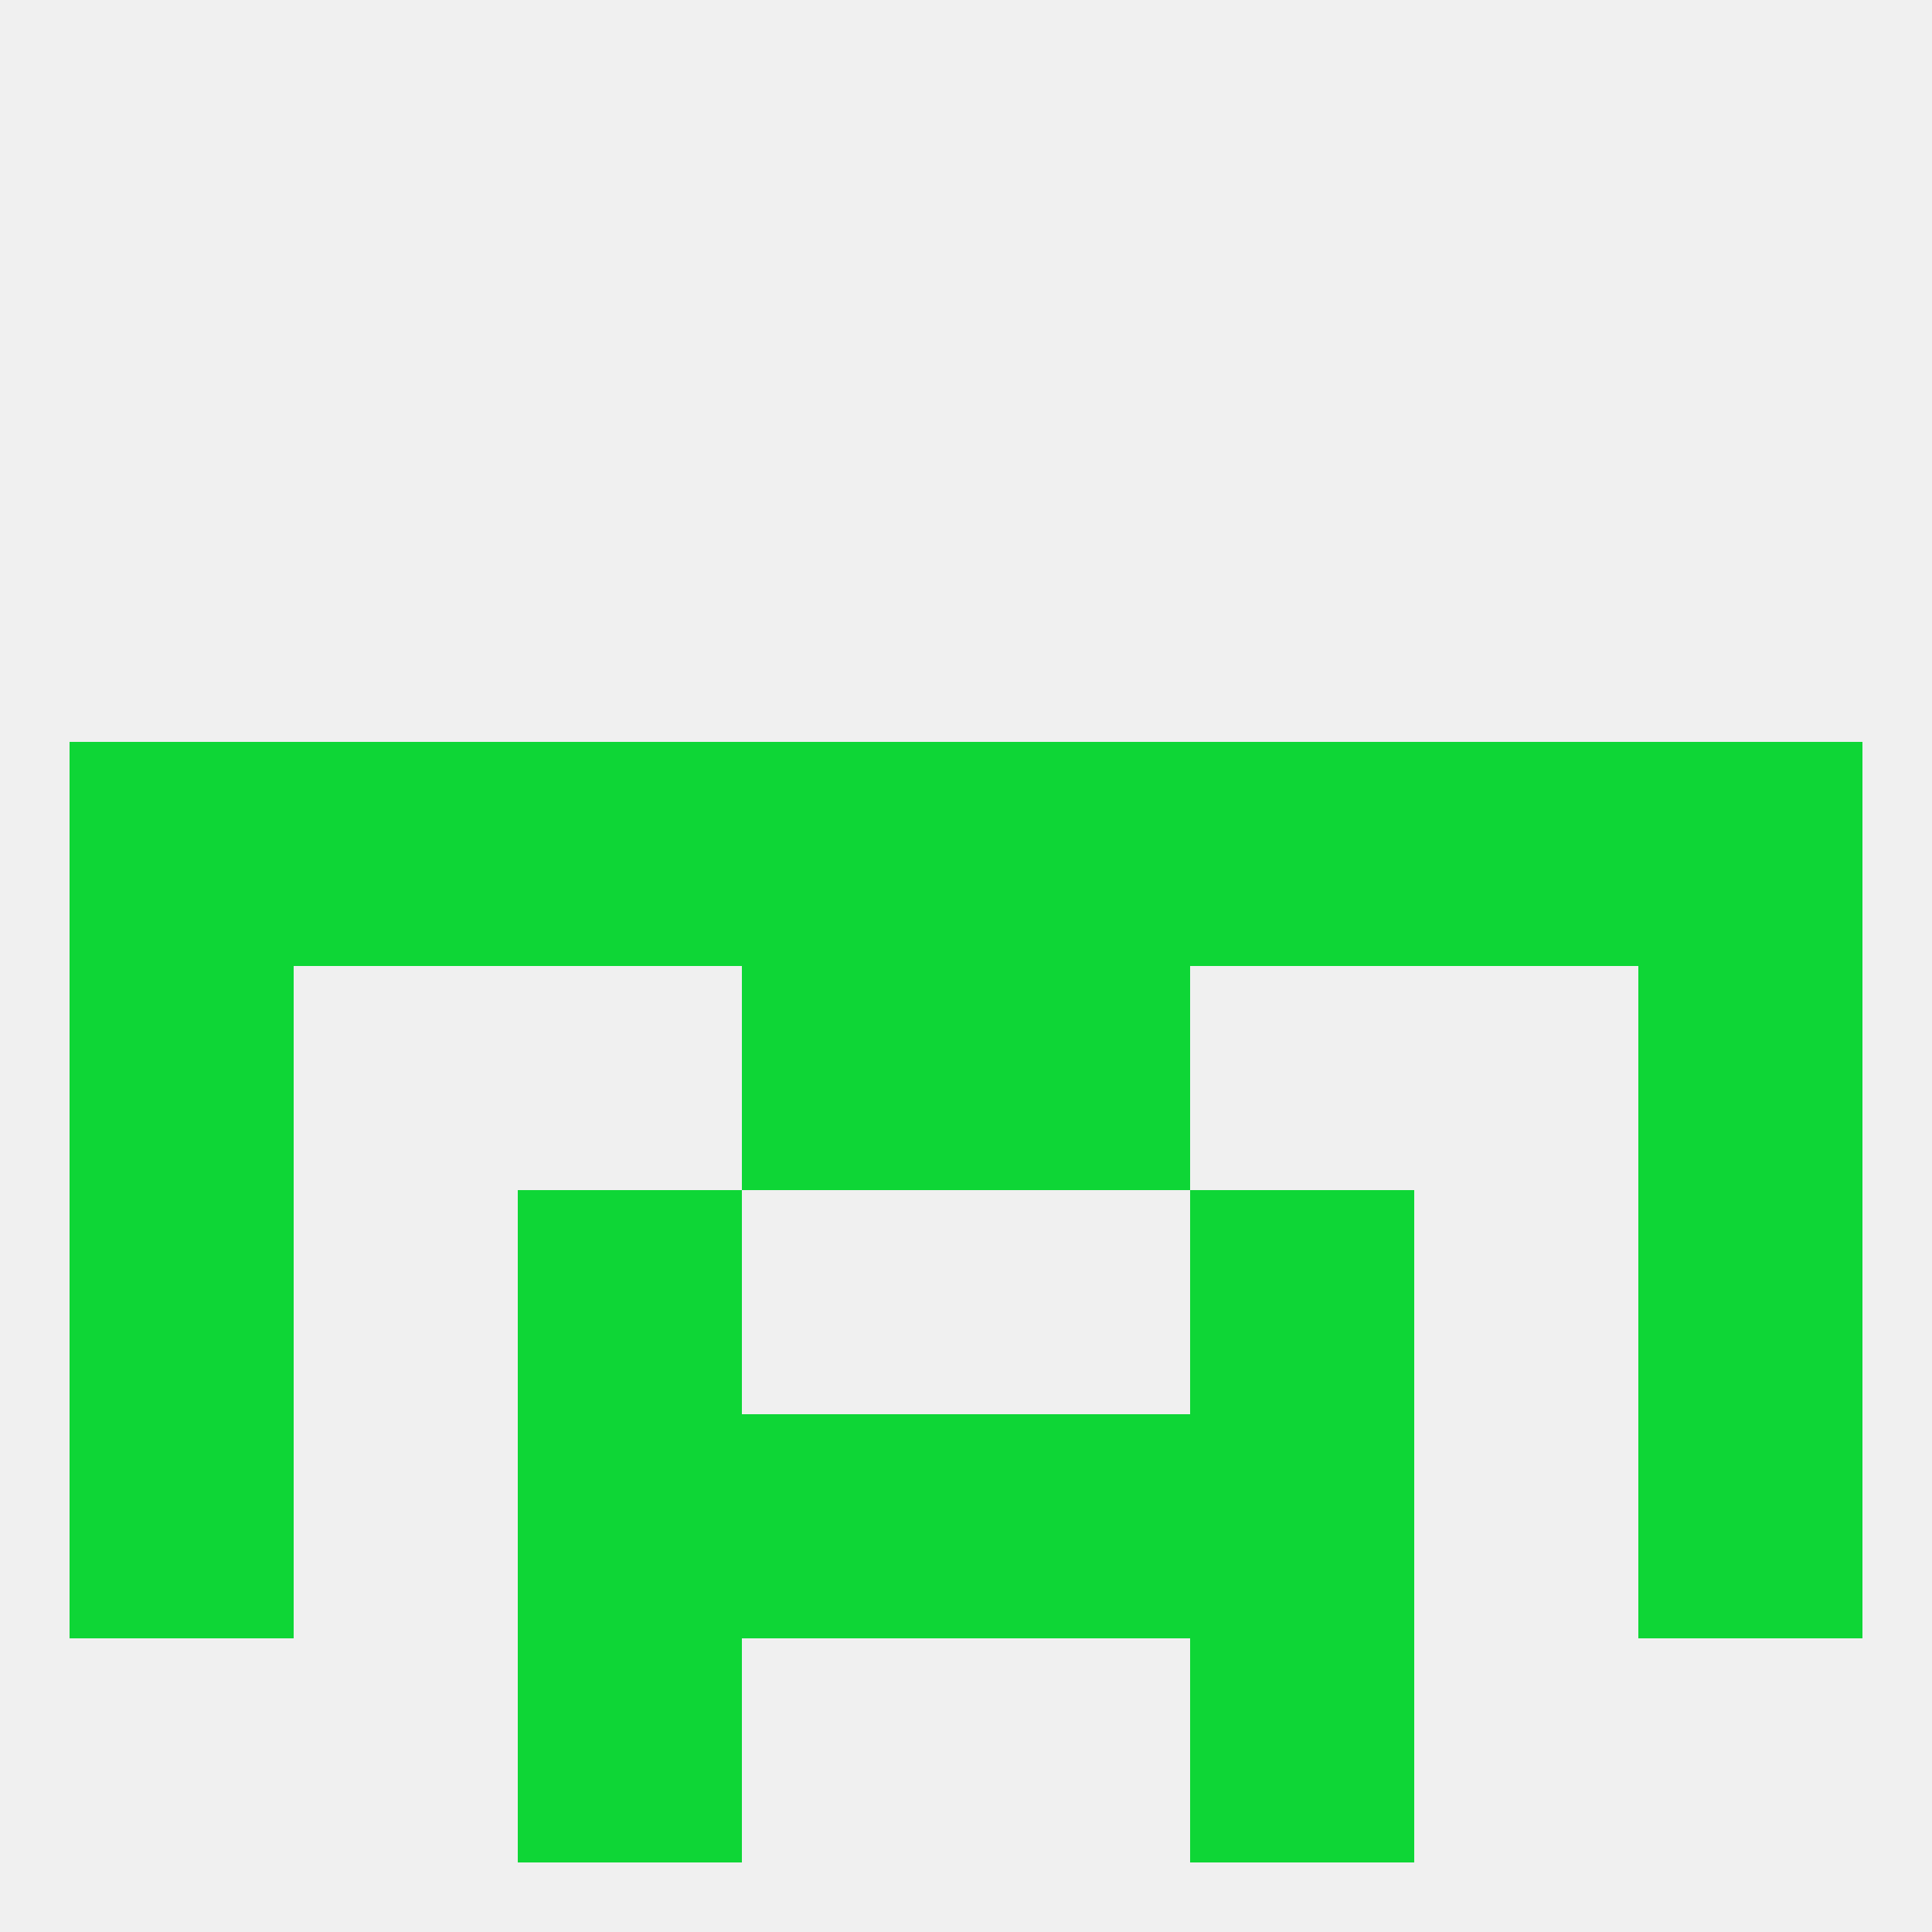
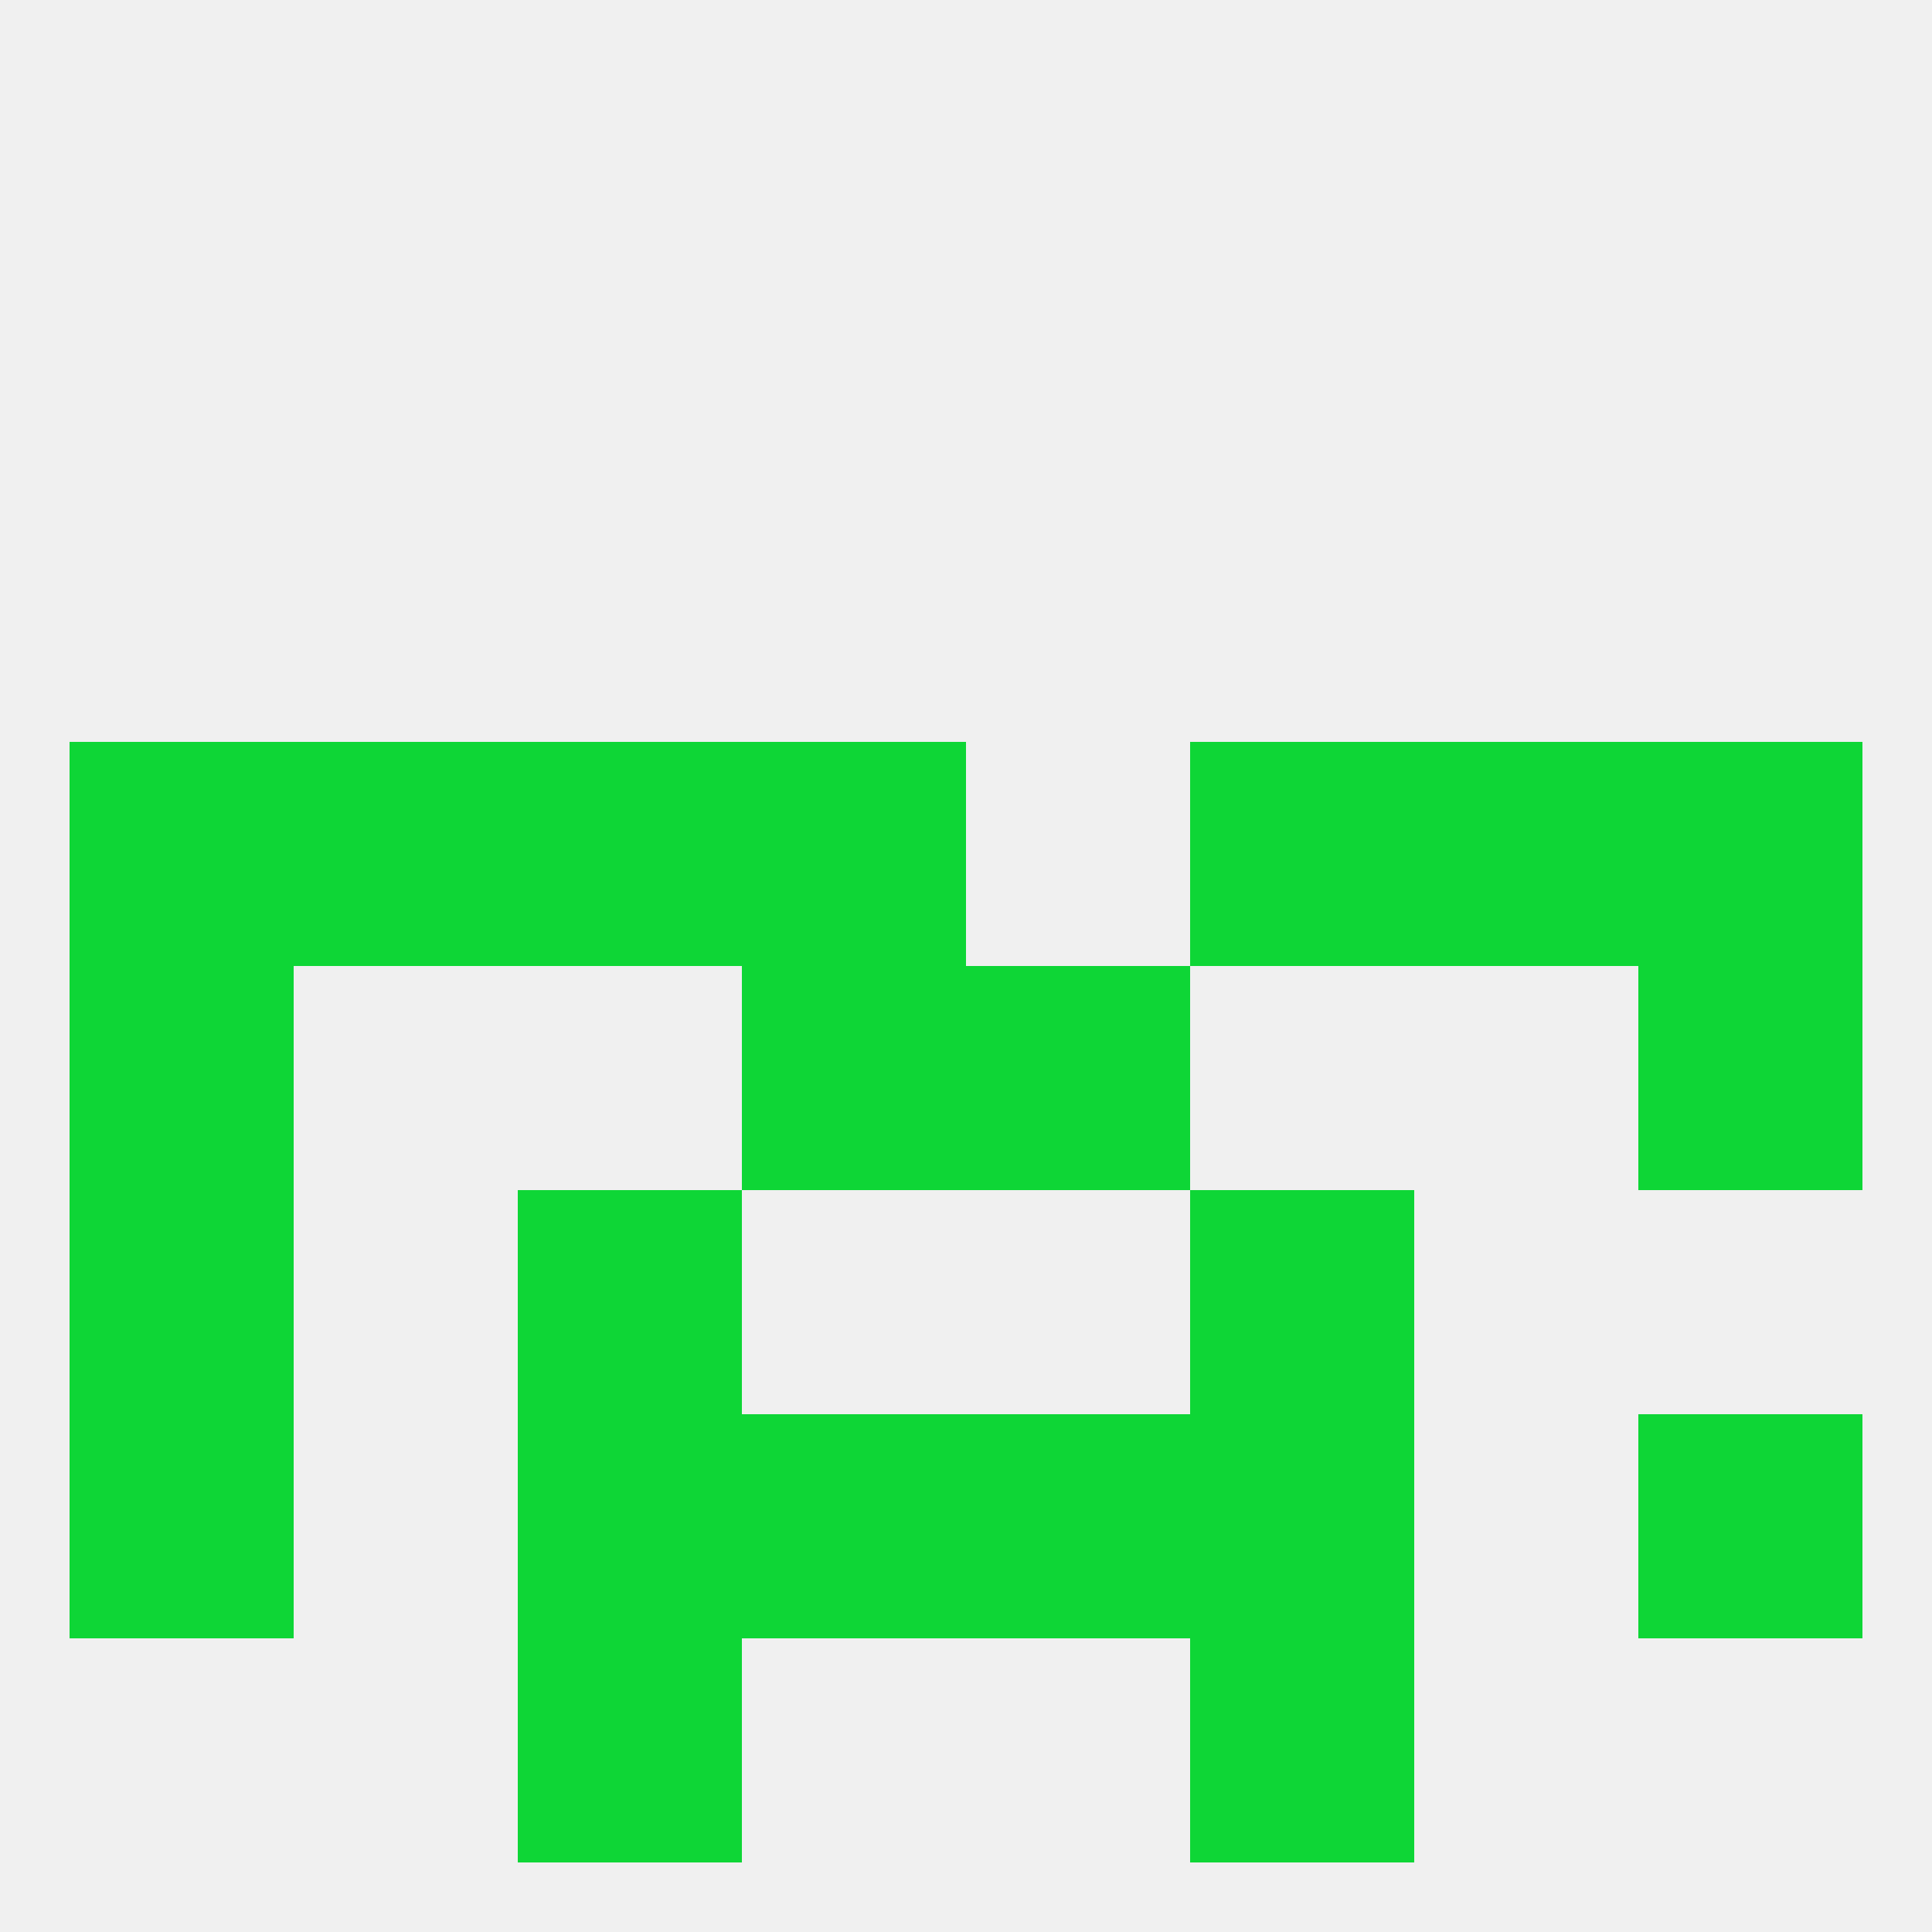
<svg xmlns="http://www.w3.org/2000/svg" version="1.1" baseprofile="full" width="250" height="250" viewBox="0 0 250 250">
  <rect width="100%" height="100%" fill="rgba(240,240,240,255)" />
  <rect x="9" y="154" width="29" height="29" fill="rgba(14,214,54,255)" />
-   <rect x="212" y="154" width="29" height="29" fill="rgba(14,214,54,255)" />
  <rect x="67" y="154" width="29" height="29" fill="rgba(14,214,54,255)" />
  <rect x="154" y="154" width="29" height="29" fill="rgba(14,214,54,255)" />
  <rect x="9" y="125" width="29" height="29" fill="rgba(14,214,54,255)" />
  <rect x="212" y="125" width="29" height="29" fill="rgba(14,214,54,255)" />
  <rect x="96" y="125" width="29" height="29" fill="rgba(14,214,54,255)" />
  <rect x="125" y="125" width="29" height="29" fill="rgba(14,214,54,255)" />
  <rect x="96" y="96" width="29" height="29" fill="rgba(14,214,54,255)" />
  <rect x="38" y="96" width="29" height="29" fill="rgba(14,214,54,255)" />
  <rect x="67" y="96" width="29" height="29" fill="rgba(14,214,54,255)" />
  <rect x="154" y="96" width="29" height="29" fill="rgba(14,214,54,255)" />
-   <rect x="125" y="96" width="29" height="29" fill="rgba(14,214,54,255)" />
  <rect x="9" y="96" width="29" height="29" fill="rgba(14,214,54,255)" />
  <rect x="212" y="96" width="29" height="29" fill="rgba(14,214,54,255)" />
  <rect x="183" y="96" width="29" height="29" fill="rgba(14,214,54,255)" />
  <rect x="96" y="183" width="29" height="29" fill="rgba(14,214,54,255)" />
  <rect x="125" y="183" width="29" height="29" fill="rgba(14,214,54,255)" />
  <rect x="9" y="183" width="29" height="29" fill="rgba(14,214,54,255)" />
  <rect x="212" y="183" width="29" height="29" fill="rgba(14,214,54,255)" />
  <rect x="67" y="183" width="29" height="29" fill="rgba(14,214,54,255)" />
  <rect x="154" y="183" width="29" height="29" fill="rgba(14,214,54,255)" />
  <rect x="67" y="212" width="29" height="29" fill="rgba(14,214,54,255)" />
  <rect x="154" y="212" width="29" height="29" fill="rgba(14,214,54,255)" />
</svg>